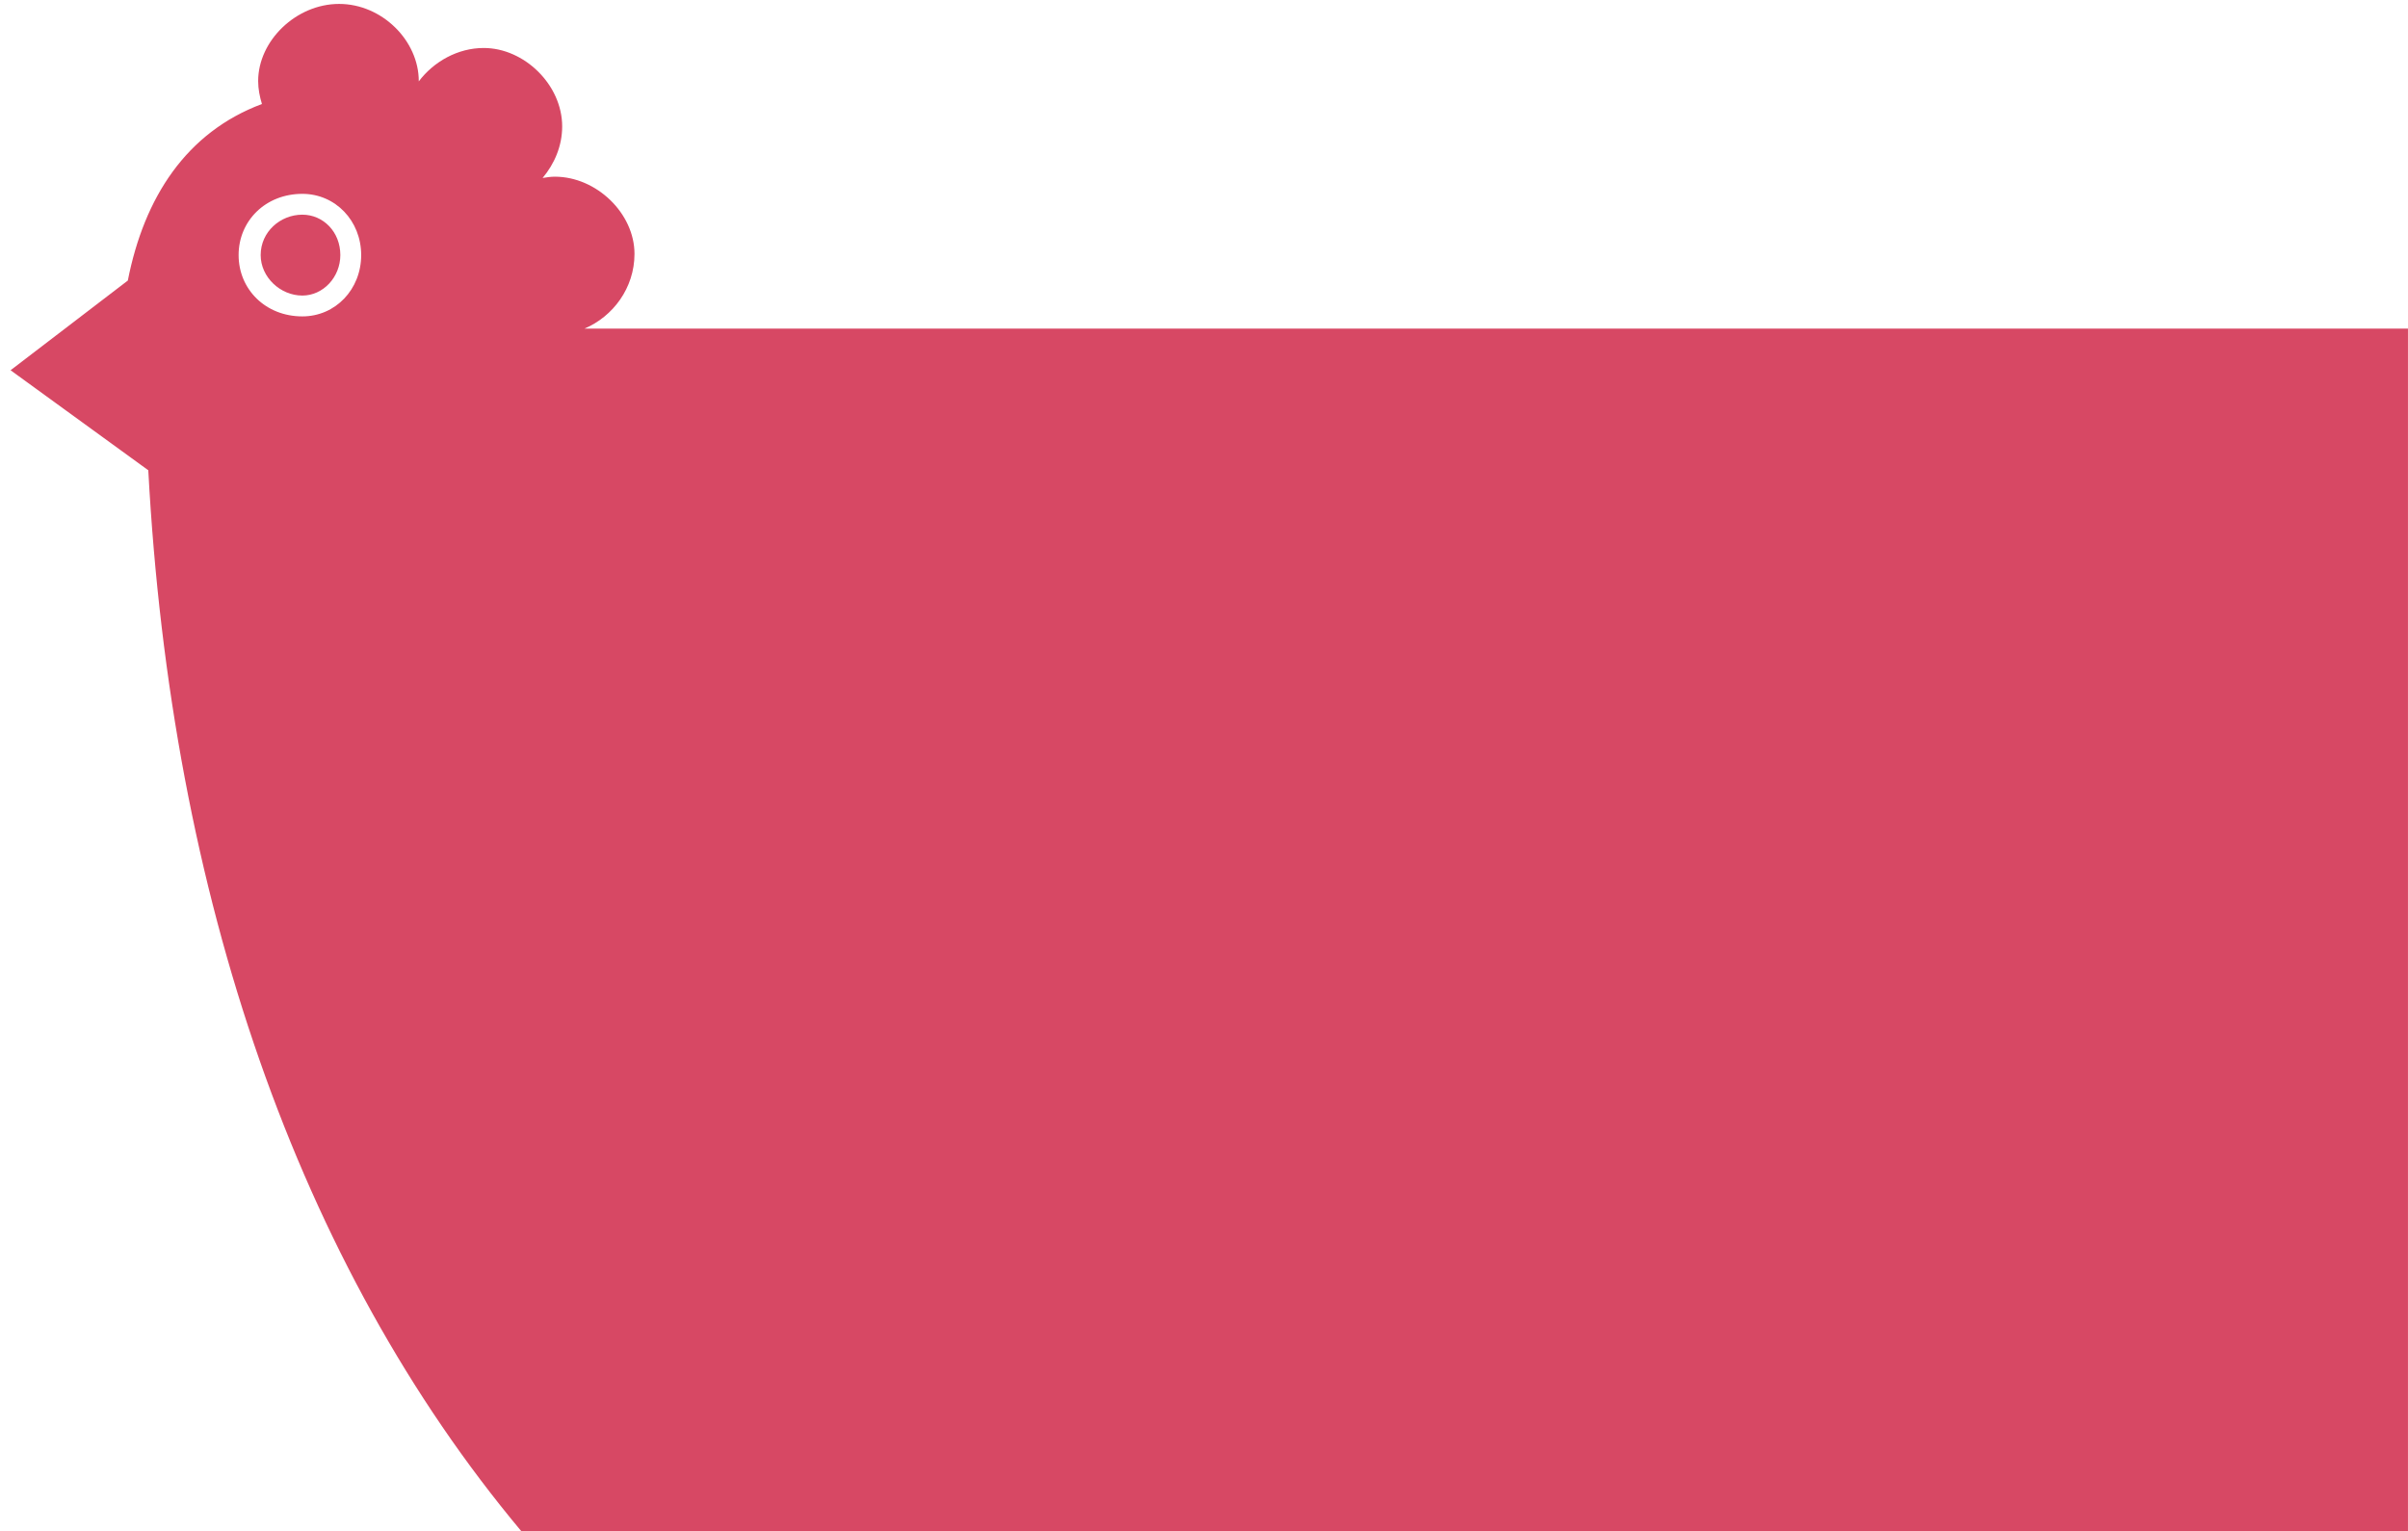
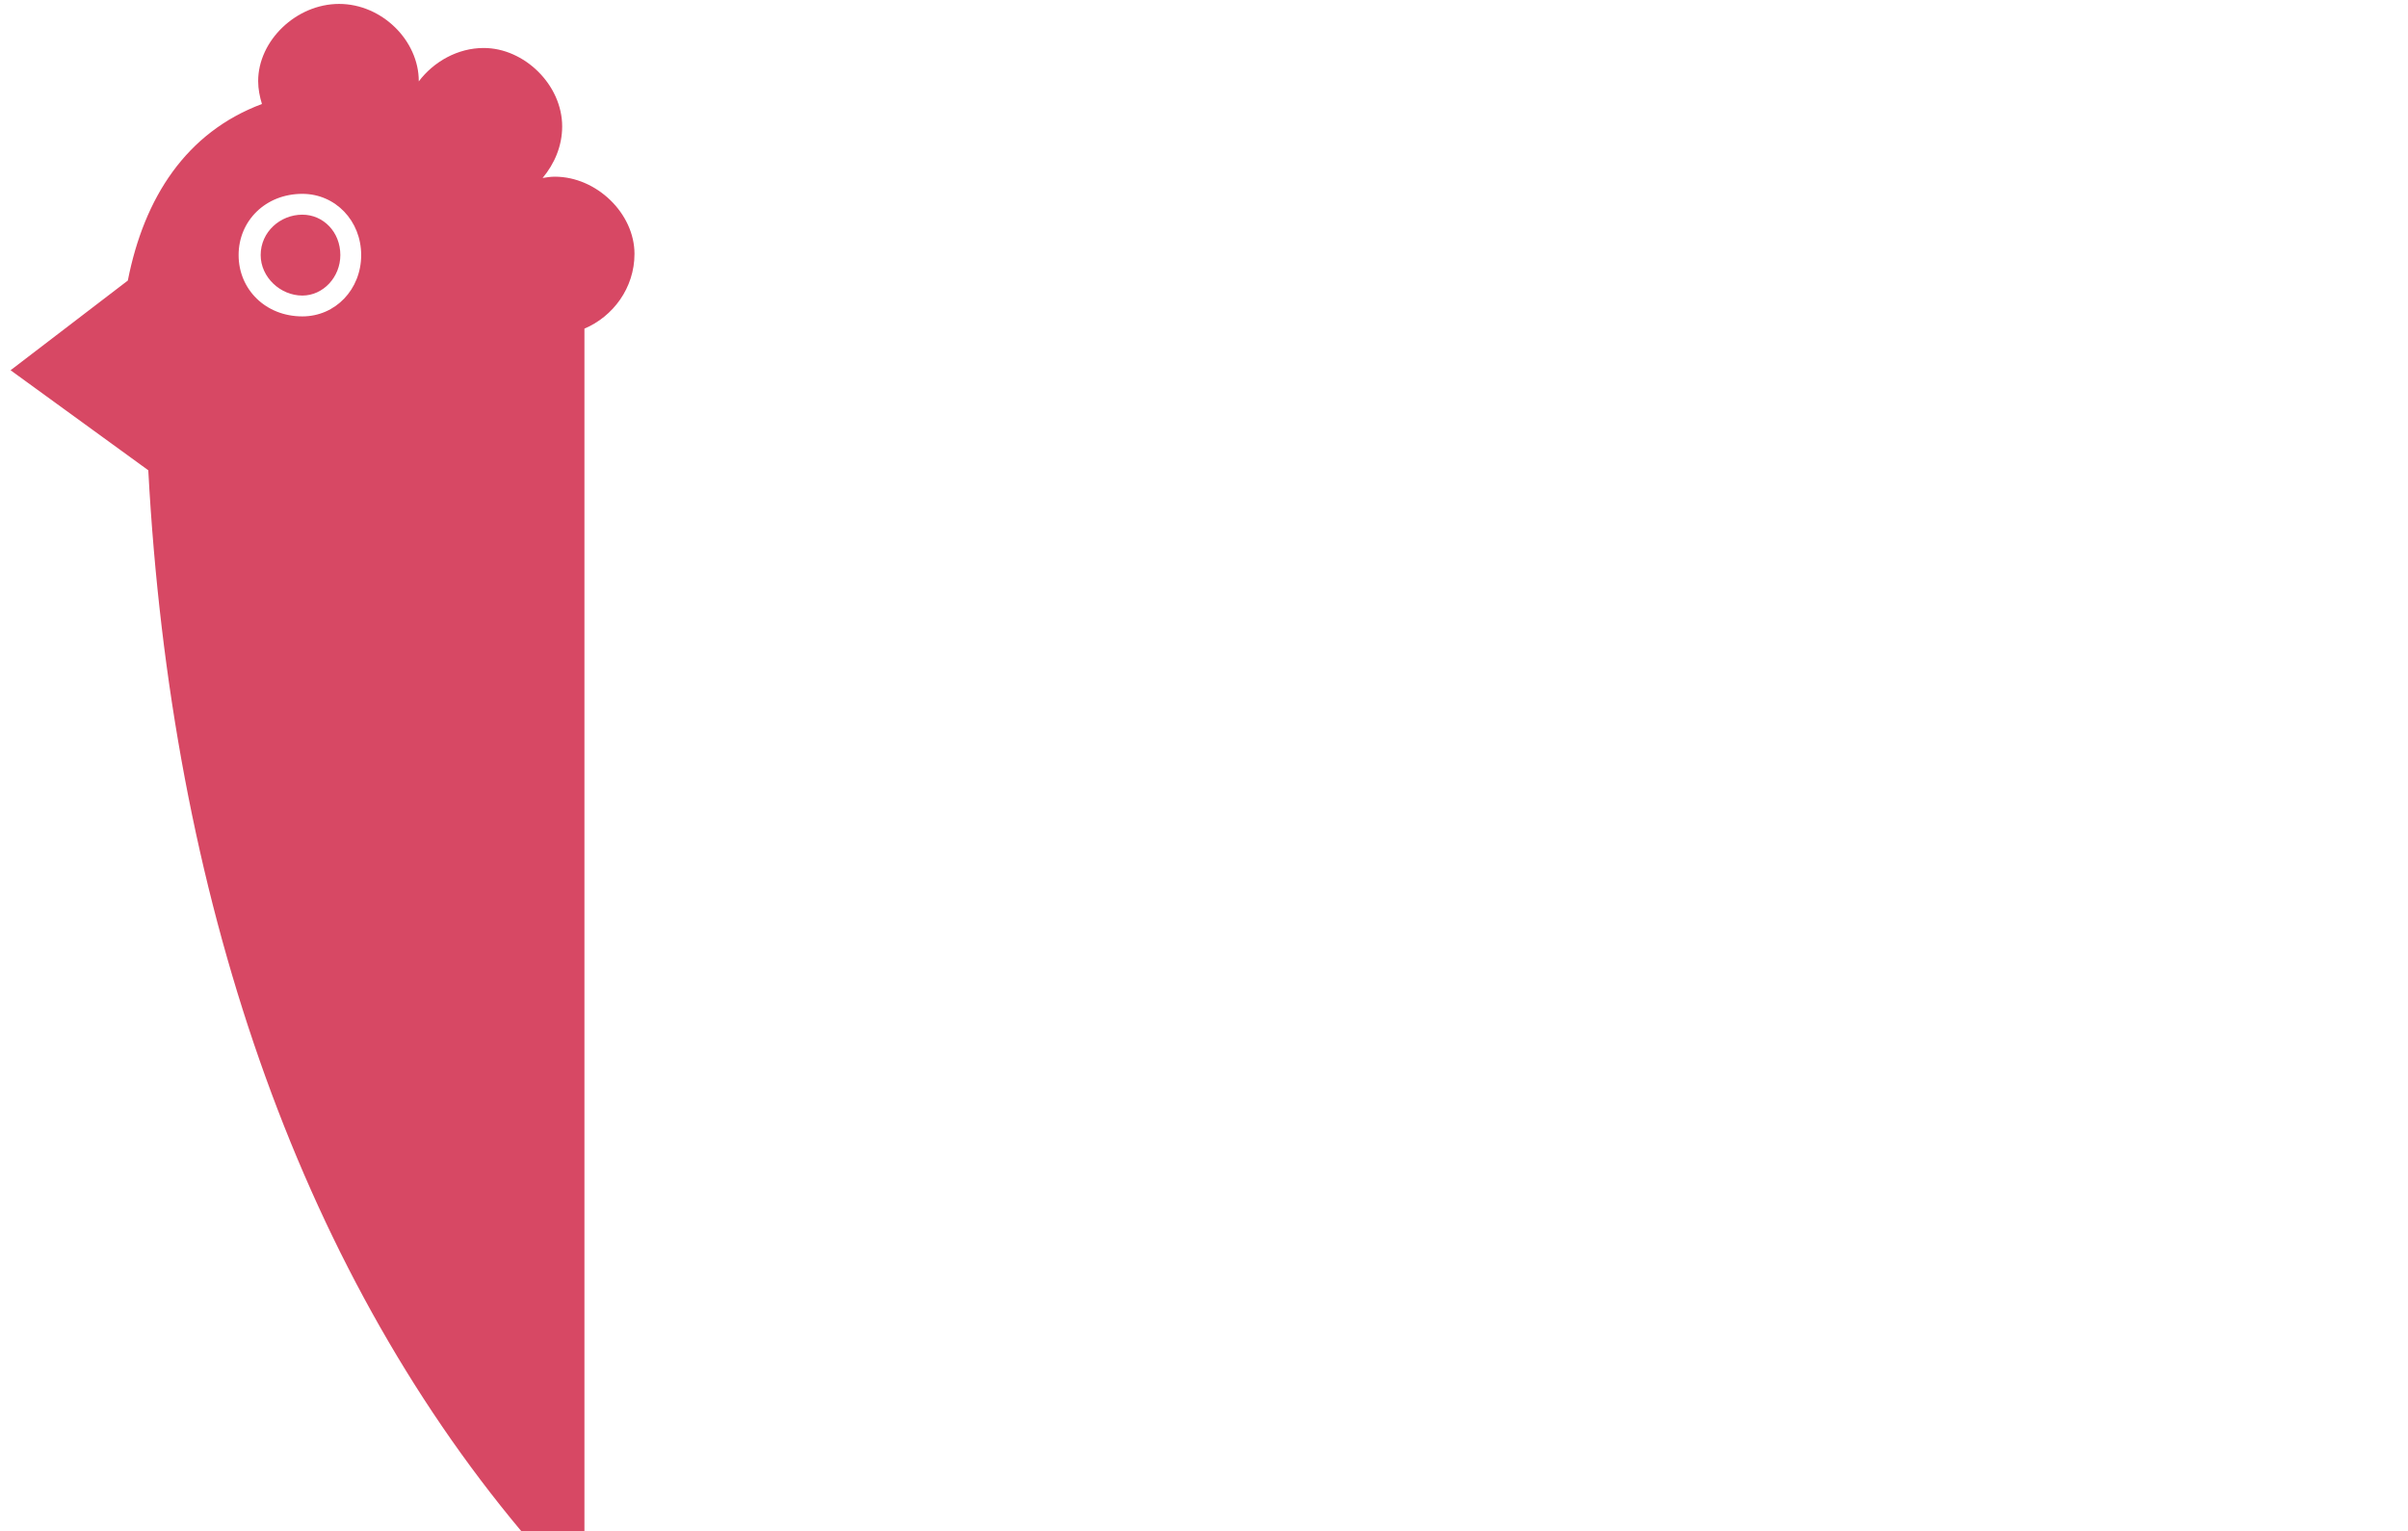
<svg xmlns="http://www.w3.org/2000/svg" id="_圖層_1" data-name="圖層_1" version="1.1" viewBox="0 0 1025 652">
  <defs>
    <style>
      .st0 {
        fill: #d74864;
      }
    </style>
  </defs>
-   <path class="st0" d="M144.87,108.61c0,9.39-7.3,17.24-16.17,17.24-9.39,0-17.74-7.85-17.74-17.24,0-9.89,8.35-17.2,17.74-17.2,8.87,0,16.17,7.3,16.17,17.2ZM1025,652H221.92C126.73,538.17,72.84,381.44,63.12,200.24L4.5,157.65l49.91-38.19c6.93-35.3,24.83-63.11,57.09-75.18-.94-3.1-1.61-6.33-1.61-9.76,0-17.22,16.2-32.85,34.46-32.85s33.91,15.63,33.91,32.85c0,.05-.02.1-.02.15,6.4-8.46,16.62-14.24,27.67-14.24,17.22,0,33.39,15.65,33.39,33.41,0,8.32-3.29,15.93-8.33,21.94,1.71-.28,3.43-.55,5.2-.55,17.74,0,33.91,15.63,33.91,32.87,0,14.55-9.19,26.71-21.31,31.83h776.22v512.07ZM153.74,108.61c0-14.59-10.96-26.07-25.04-26.07-15.67,0-27.13,11.48-27.13,26.07s11.46,26.11,27.13,26.11c14.09,0,25.04-11.5,25.04-26.11Z" />
+   <path class="st0" d="M144.87,108.61c0,9.39-7.3,17.24-16.17,17.24-9.39,0-17.74-7.85-17.74-17.24,0-9.89,8.35-17.2,17.74-17.2,8.87,0,16.17,7.3,16.17,17.2ZM1025,652H221.92C126.73,538.17,72.84,381.44,63.12,200.24L4.5,157.65l49.91-38.19c6.93-35.3,24.83-63.11,57.09-75.18-.94-3.1-1.61-6.33-1.61-9.76,0-17.22,16.2-32.85,34.46-32.85s33.91,15.63,33.91,32.85c0,.05-.02.1-.02.15,6.4-8.46,16.62-14.24,27.67-14.24,17.22,0,33.39,15.65,33.39,33.41,0,8.32-3.29,15.93-8.33,21.94,1.71-.28,3.43-.55,5.2-.55,17.74,0,33.91,15.63,33.91,32.87,0,14.55-9.19,26.71-21.31,31.83v512.07ZM153.74,108.61c0-14.59-10.96-26.07-25.04-26.07-15.67,0-27.13,11.48-27.13,26.07s11.46,26.11,27.13,26.11c14.09,0,25.04-11.5,25.04-26.11Z" />
</svg>